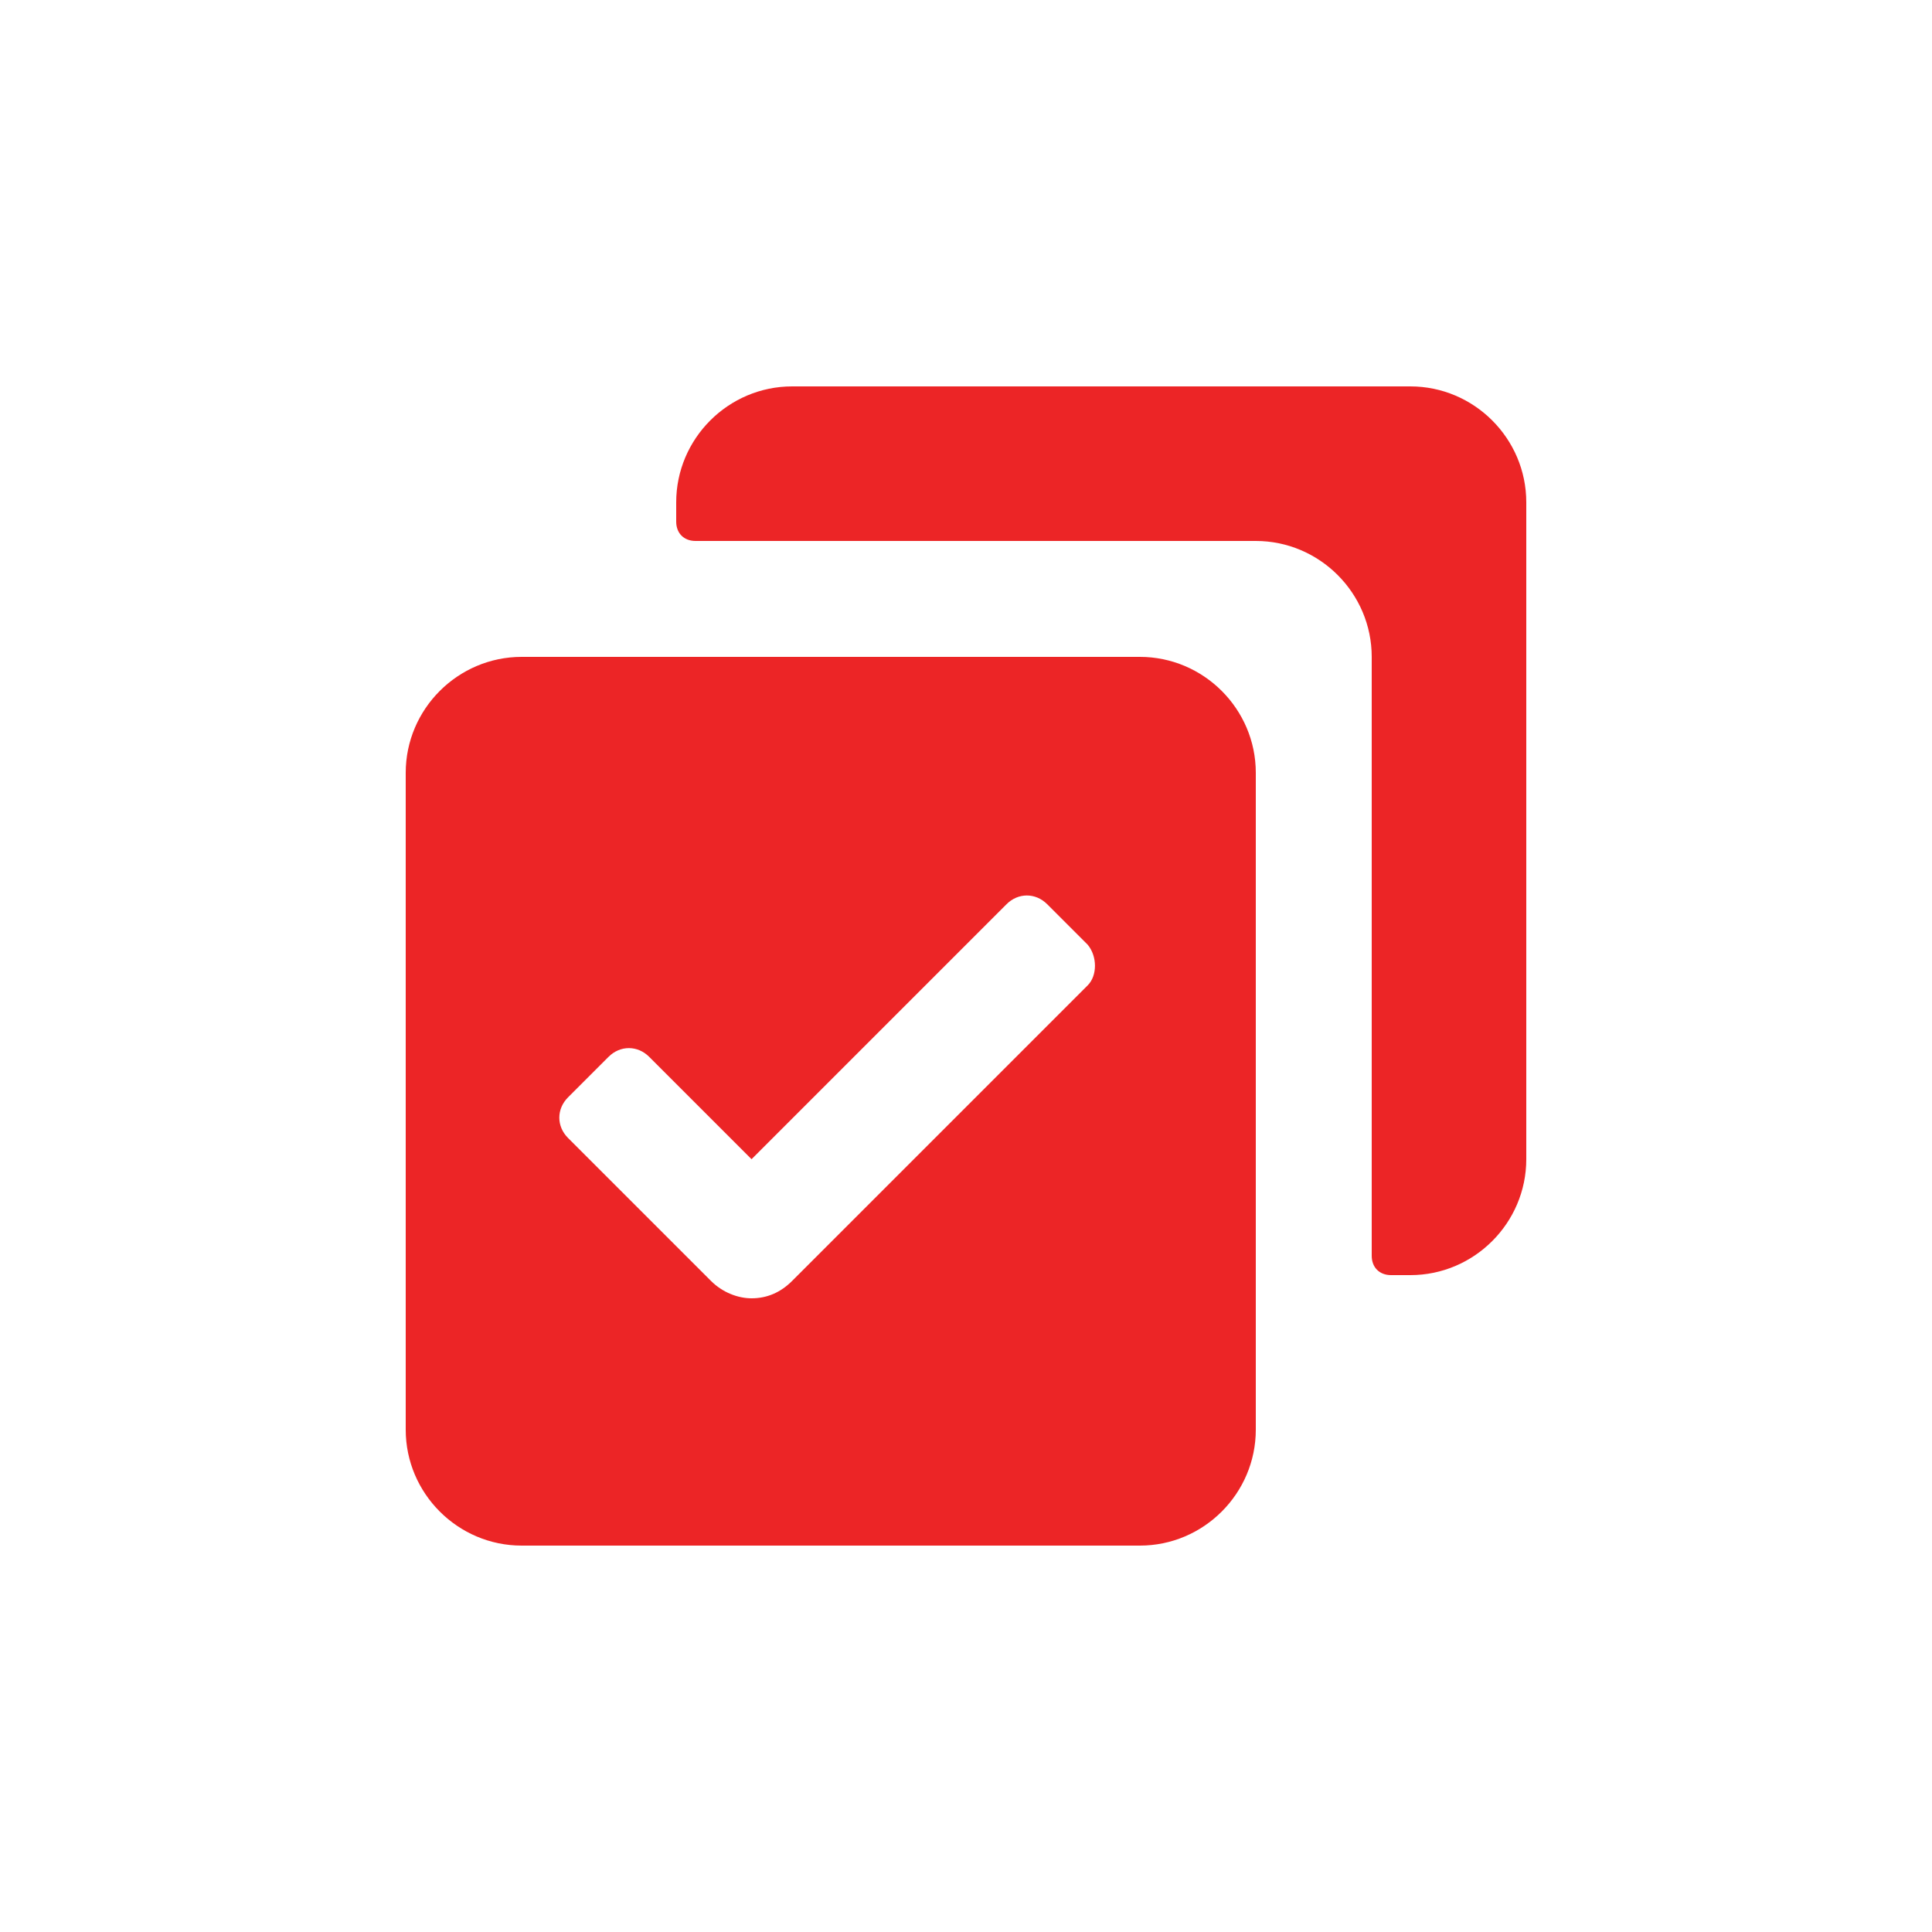
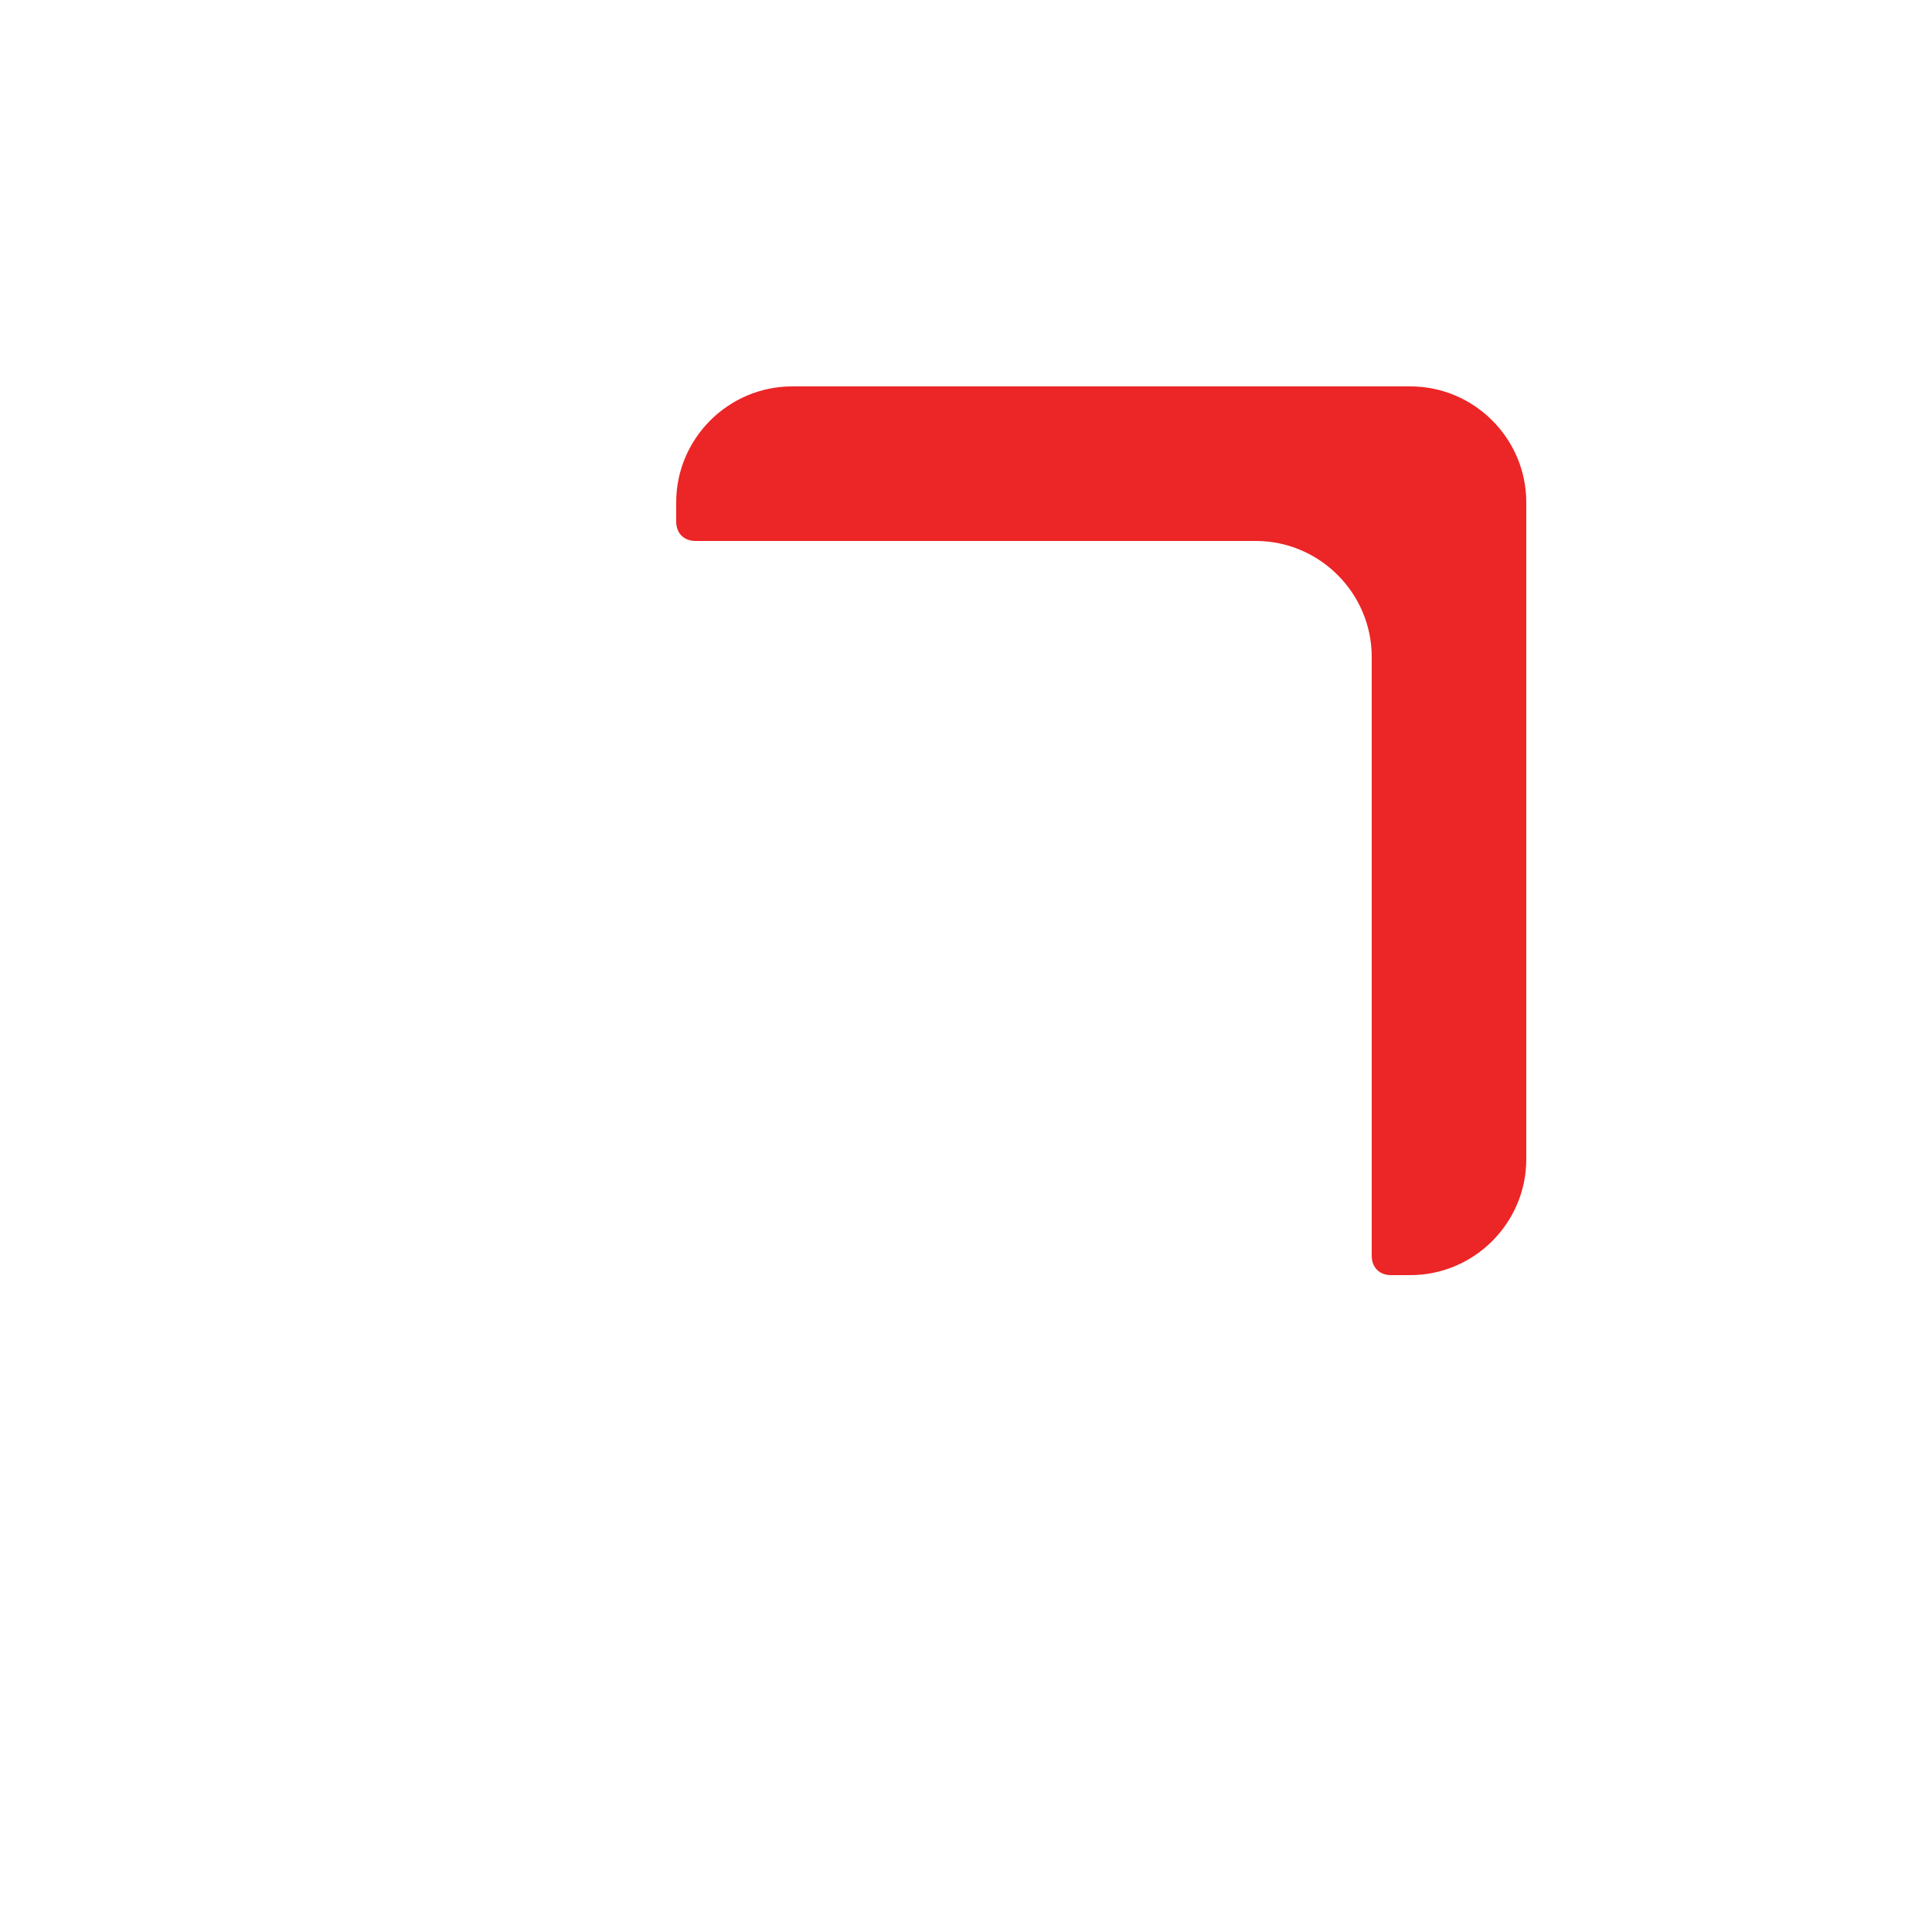
<svg xmlns="http://www.w3.org/2000/svg" width="72" height="72" viewBox="0 0 72 72" fill="none">
  <path d="M52.56 14.4H29.52C27.144 14.4 25.2 16.344 25.2 18.72V19.44C25.2 19.872 25.488 20.16 25.92 20.16H46.8C49.176 20.16 51.12 22.104 51.12 24.48V46.8C51.12 47.232 51.408 47.52 51.84 47.52H52.56C54.936 47.52 56.88 45.576 56.88 43.2V18.72C56.88 16.344 54.936 14.4 52.56 14.4Z" fill="#EC2526" />
-   <path d="M42.48 24.48H19.44C17.064 24.48 15.12 26.424 15.12 28.8V53.28C15.12 55.656 17.064 57.6 19.44 57.6H42.48C44.856 57.6 46.8 55.656 46.8 53.28V28.8C46.8 26.424 44.856 24.48 42.48 24.48ZM40.536 36.72L29.52 47.736C29.088 48.168 28.584 48.384 28.008 48.384C27.504 48.384 26.928 48.168 26.496 47.736L21.168 42.408C20.736 41.976 20.736 41.328 21.168 40.896L22.68 39.384C23.112 38.952 23.76 38.952 24.192 39.384L28.008 43.2L37.512 33.696C37.944 33.264 38.592 33.264 39.024 33.696L40.536 35.208C40.896 35.64 40.896 36.36 40.536 36.72Z" fill="#EC2526" />
</svg>